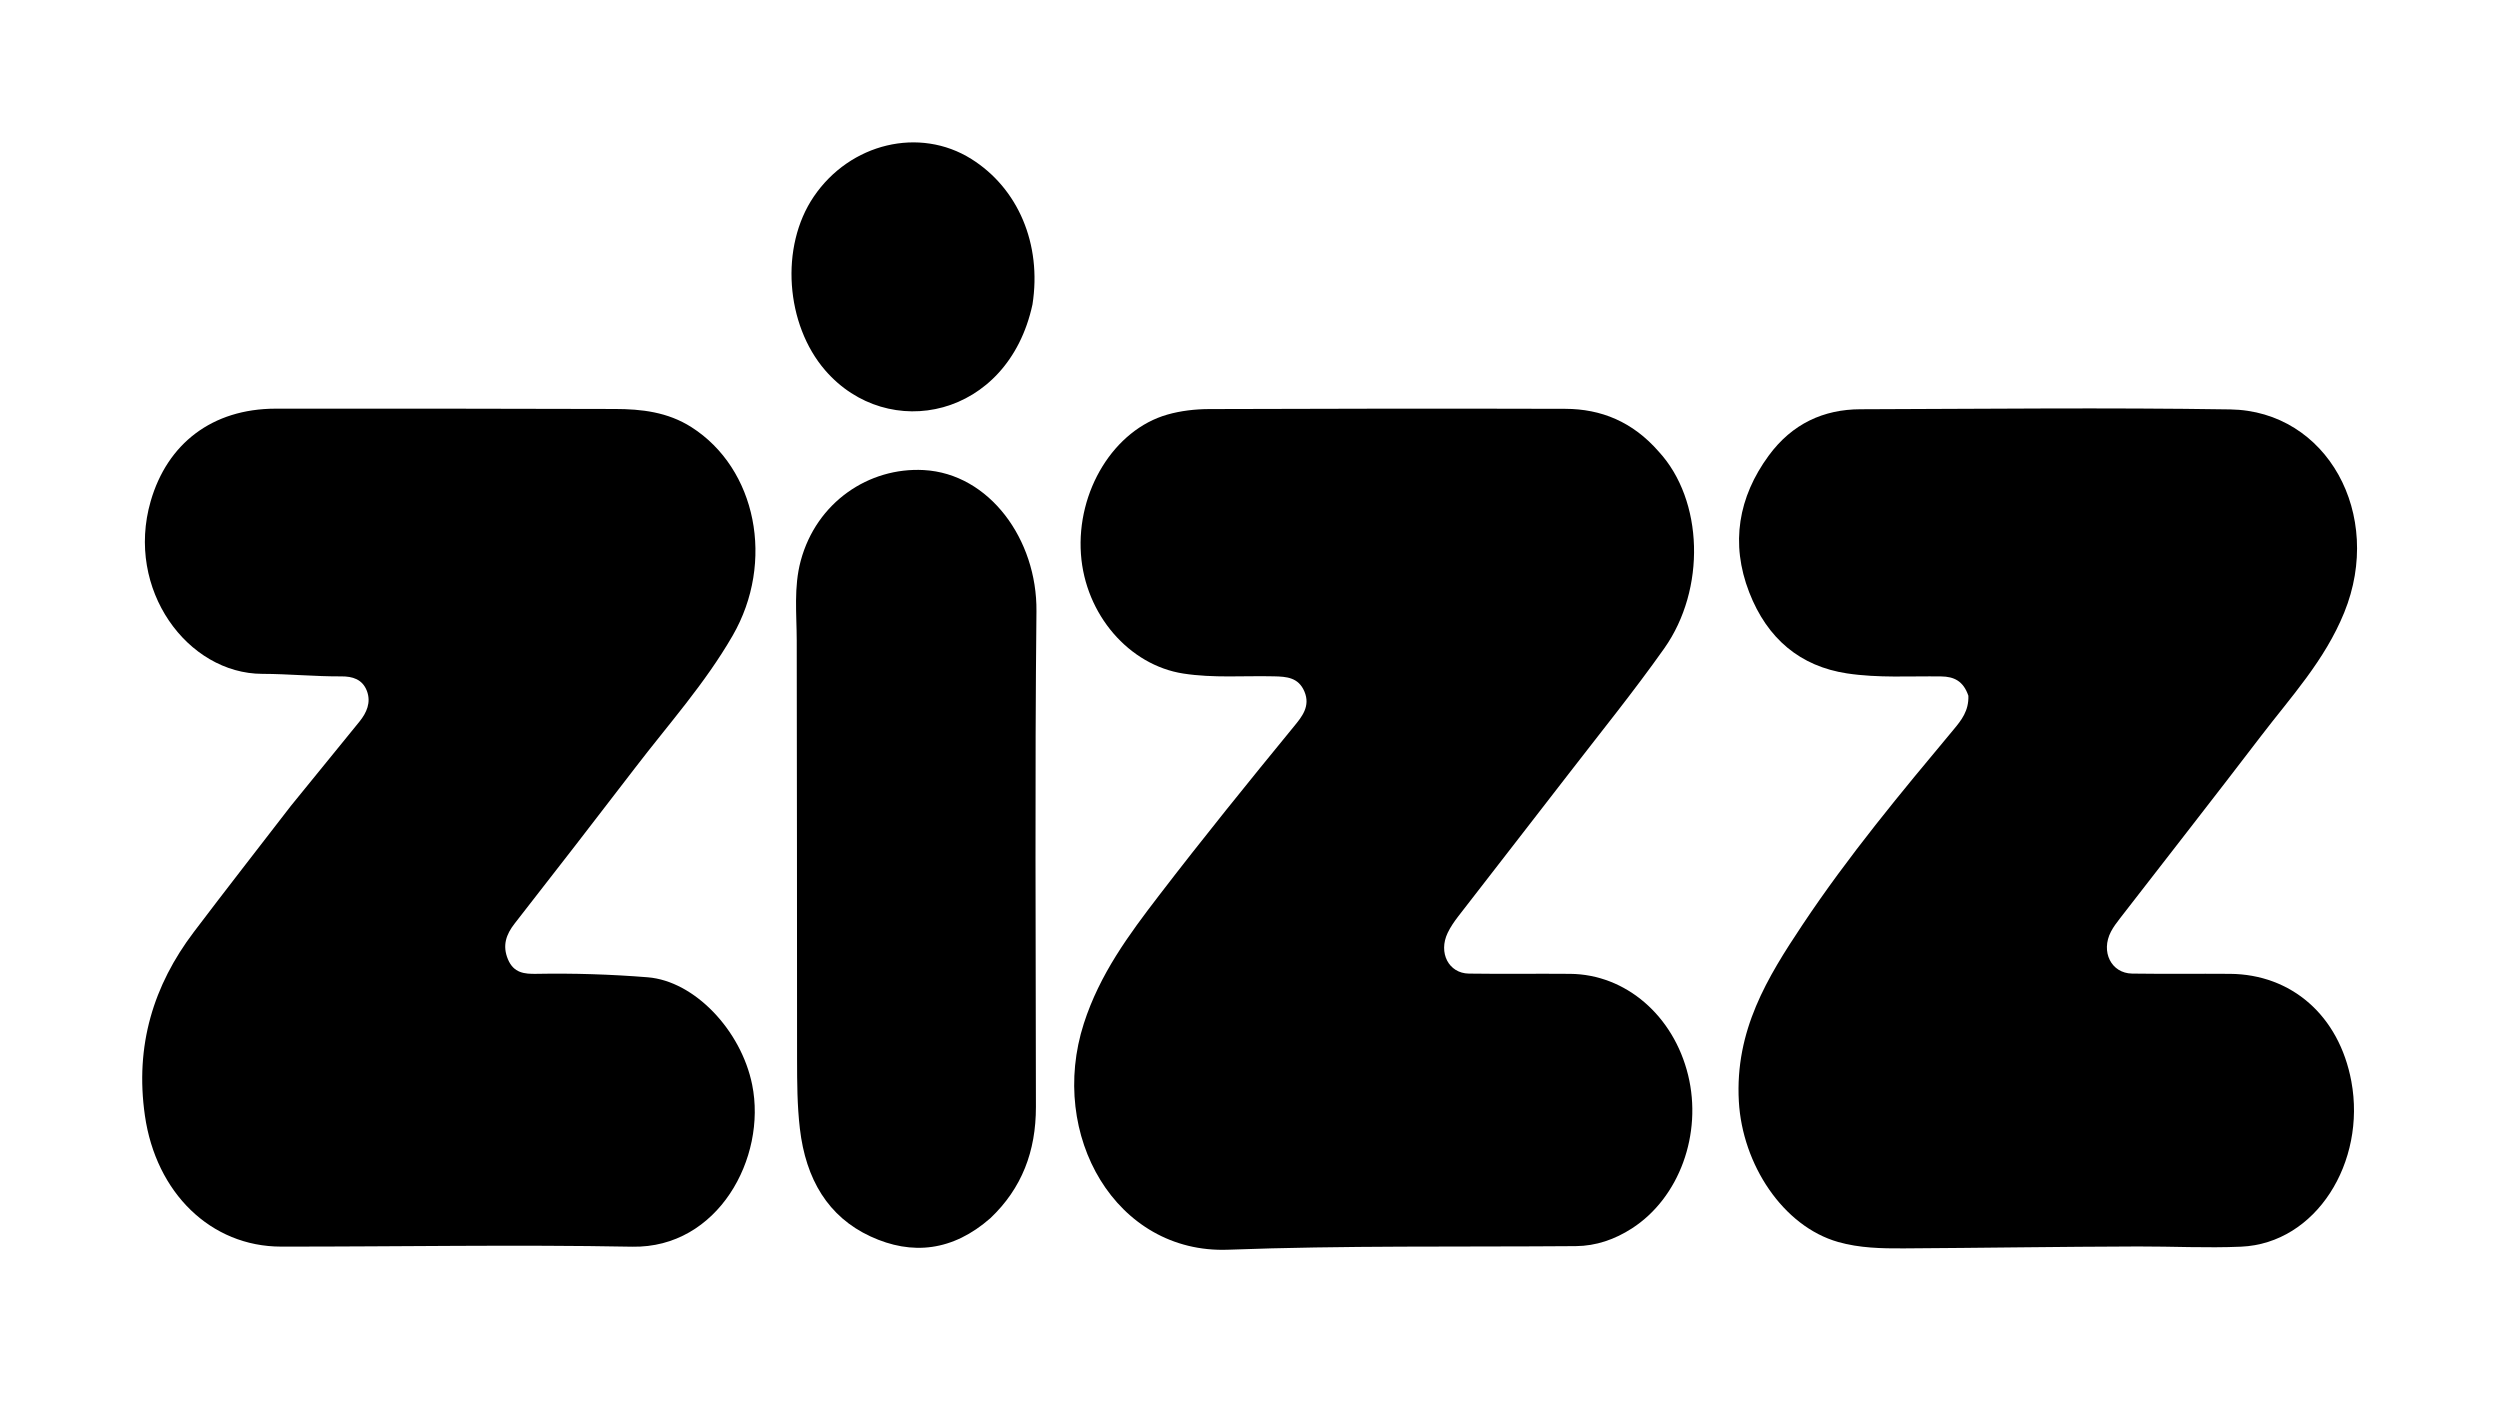
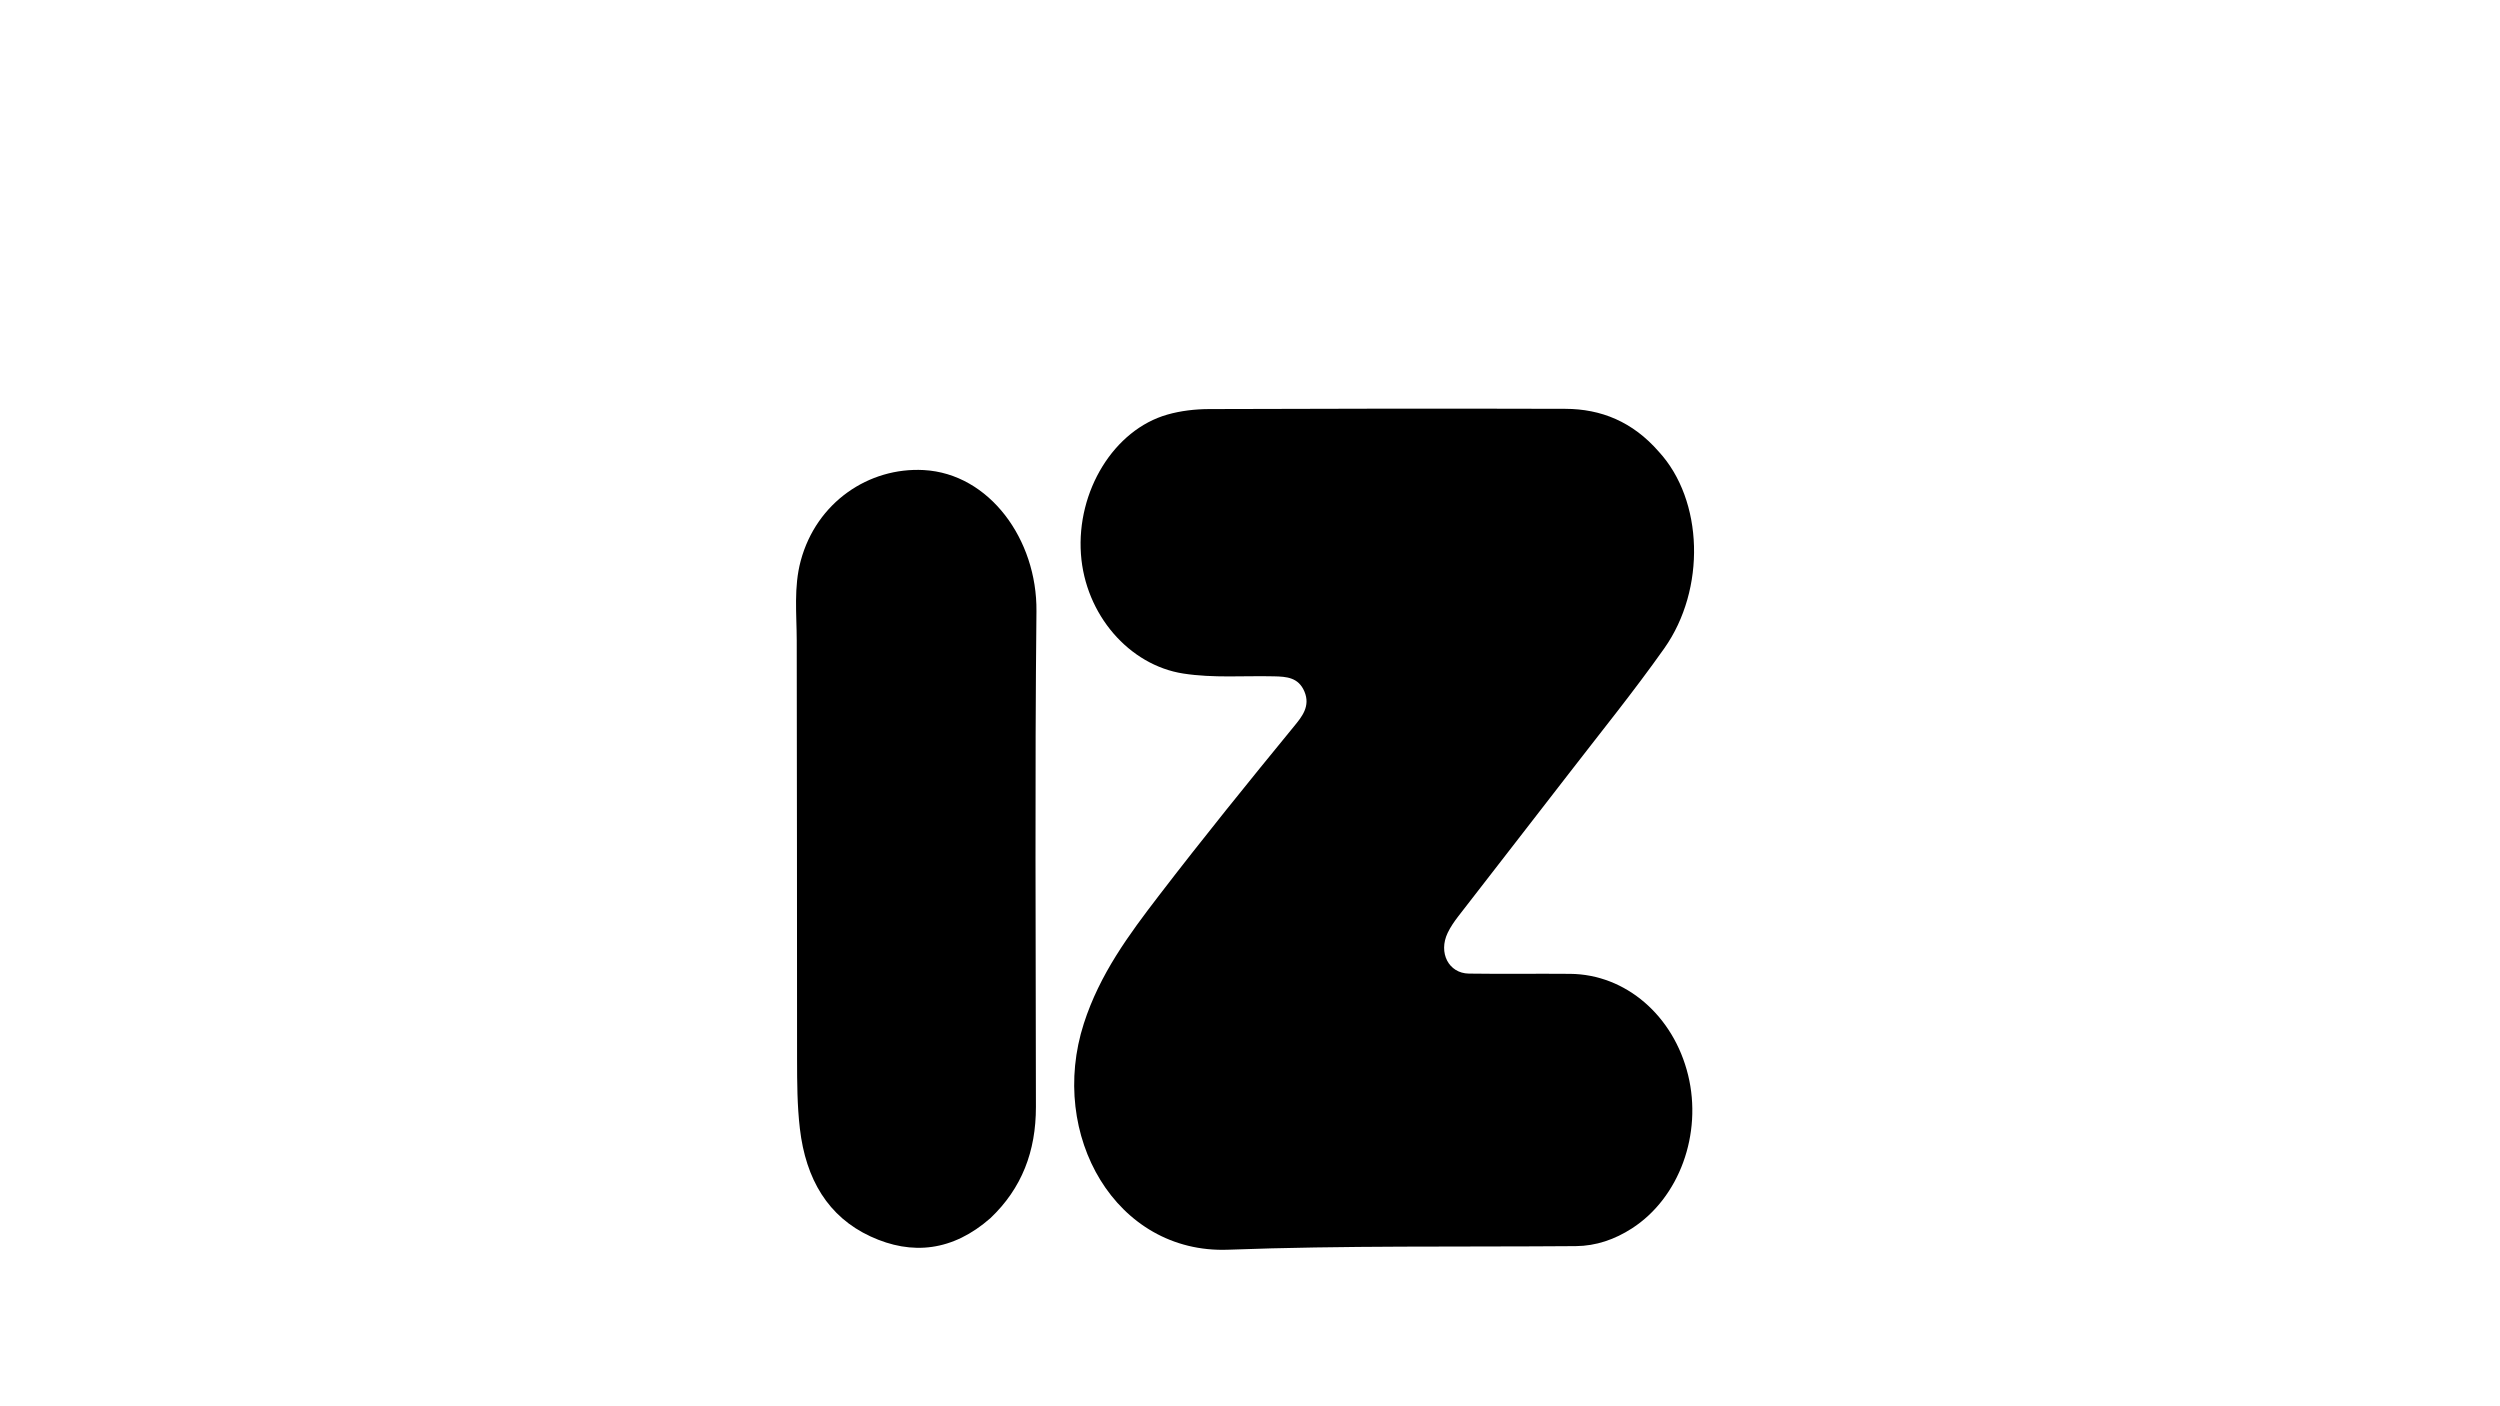
<svg xmlns="http://www.w3.org/2000/svg" version="1.2" preserveAspectRatio="xMidYMid meet" height="1080" viewBox="0 0 1440 810" zoomAndPan="magnify" width="1920">
  <defs>
    <clipPath id="0eba9139b5">
-       <path d="M 455 82.016 L 596 82.016 L 596 237 L 455 237 Z M 455 82.016" />
-     </clipPath>
+       </clipPath>
  </defs>
  <g id="bb0b641029">
-     <path d="M 1133.785 400.762 C 1130.875 392.164 1125.379 389.73 1118.207 389.625 C 1100.086 389.359 1081.953 390.621 1063.855 387.875 C 1037.129 383.824 1017.988 368.098 1007.535 341.141 C 996.613 312.973 1001.348 286.273 1018.695 262.551 C 1032.262 243.996 1050.461 235.789 1071.613 235.727 C 1142.609 235.523 1213.617 234.723 1284.602 235.82 C 1340.371 236.684 1373.219 296.34 1350.281 352.801 C 1339.023 380.512 1319.488 401.504 1302.152 424.207 C 1275.355 459.301 1248.152 494.016 1221.152 528.918 C 1219.258 531.367 1217.34 533.875 1215.898 536.652 C 1209.898 548.203 1216.07 560.613 1228.113 560.785 C 1246.914 561.059 1265.723 560.793 1284.523 560.938 C 1319.707 561.207 1347.305 584.758 1354.379 622.871 C 1362.988 669.262 1334.227 716.203 1290.824 718.09 C 1271.023 718.949 1251.312 717.906 1231.562 717.961 C 1186.508 718.086 1141.461 718.812 1096.406 719.07 C 1083.793 719.141 1071.105 718.891 1058.781 715.387 C 1026.957 706.332 1003.617 670.68 1001.578 634.457 C 999.266 593.477 1018.027 563.047 1038.09 532.906 C 1064.66 492.984 1094.977 456.527 1125.34 420.152 C 1129.766 414.844 1134.078 409.438 1133.785 400.762 Z M 1133.785 400.762" style="stroke:none;fill-rule:nonzero;fill:#000000;fill-opacity:1;" />
    <path d="M 955.473 260.176 C 981.234 288.18 982.719 339.375 958.602 373.484 C 941.023 398.348 921.93 421.898 903.398 445.926 C 882.34 473.23 861.133 500.395 840.055 527.68 C 837.75 530.664 835.523 533.855 833.867 537.309 C 828.367 548.789 834.418 560.621 846.082 560.793 C 865.531 561.082 884.988 560.766 904.438 560.938 C 936.402 561.215 963.973 584.98 972.348 619.258 C 980.629 653.137 967.324 689.914 940.008 707.547 C 930.121 713.93 919.324 717.676 907.676 717.766 C 840.902 718.293 774.086 717.359 707.371 719.836 C 642.707 722.234 603.602 653.809 624.281 589.574 C 633.457 561.07 650.195 538.469 667.441 515.988 C 692.832 482.887 718.996 450.551 745.348 418.391 C 749.812 412.945 754.957 406.816 751.348 398.312 C 747.891 390.164 741.066 389.746 733.949 389.57 C 716.484 389.137 699.023 390.672 681.543 387.957 C 650.402 383.113 625.086 354.055 622.621 319.16 C 620.055 282.836 641.645 247.555 672.43 238.797 C 680.172 236.59 688.414 235.656 696.434 235.625 C 764.84 235.359 833.246 235.297 901.652 235.488 C 922.199 235.547 940.414 242.879 955.473 260.176 Z M 955.473 260.176" style="stroke:none;fill-rule:nonzero;fill:#000000;fill-opacity:1;" />
-     <path d="M 167.543 464.195 C 181.023 447.629 194.051 431.648 207.051 415.641 C 211.188 410.547 213.871 404.559 211.309 397.918 C 208.715 391.184 202.953 389.566 196.707 389.602 C 181.48 389.688 166.246 388.172 151.094 388.141 C 108.023 388.051 72.148 339.535 86.773 288.758 C 96.348 255.527 122.199 235.453 158.734 235.391 C 223.883 235.281 289.027 235.438 354.176 235.574 C 369.496 235.609 384.527 237.293 398.242 246.023 C 435.711 269.883 446.512 323.68 421.984 366.152 C 406.012 393.812 385.117 417.102 366.047 441.992 C 342.973 472.105 319.762 502.086 296.434 531.957 C 291.512 538.258 289.27 544.641 292.574 552.566 C 295.898 560.523 302.16 561.051 308.977 560.93 C 330.359 560.539 351.711 561.211 373.066 562.914 C 399.984 565.062 426.906 593.395 433.254 624.832 C 441.738 666.863 413.613 719.031 364.172 718.102 C 296.773 716.836 229.34 718.098 161.922 718.047 C 121.363 718.02 89.859 687.07 83.469 642.613 C 77.656 602.188 88.422 567.52 111.613 536.875 C 129.93 512.676 148.582 488.793 167.543 464.195 Z M 167.543 464.195" style="stroke:none;fill-rule:nonzero;fill:#000000;fill-opacity:1;" />
    <path d="M 570.449 701.68 C 548.855 720.625 525.402 723.301 501.371 712.164 C 477.023 700.875 464.125 679.301 460.723 650.055 C 459.18 636.77 459.125 623.59 459.109 610.344 C 459.012 529.891 459.117 449.434 458.918 368.98 C 458.883 353.602 457.141 338.215 461.199 323.074 C 470.266 289.25 500.52 269.043 532.082 270.754 C 569.871 272.805 597.422 310.762 596.996 352.078 C 596.016 447.246 596.633 542.438 596.688 637.617 C 596.703 663.141 588.594 684.48 570.449 701.68 Z M 570.449 701.68" style="stroke:none;fill-rule:nonzero;fill:#000000;fill-opacity:1;" />
    <g clip-path="url(#0eba9139b5)" clip-rule="nonzero">
      <path d="M 594.711 175.348 C 580.598 240.859 511.441 255.082 475.32 213.316 C 452.527 186.969 449.109 142.109 468.746 113.227 C 489.691 82.414 529.656 72.875 559.484 91.566 C 586.445 108.461 600.141 140.605 594.711 175.348 Z M 594.711 175.348" style="stroke:none;fill-rule:nonzero;fill:#000000;fill-opacity:1;" />
    </g>
  </g>
</svg>